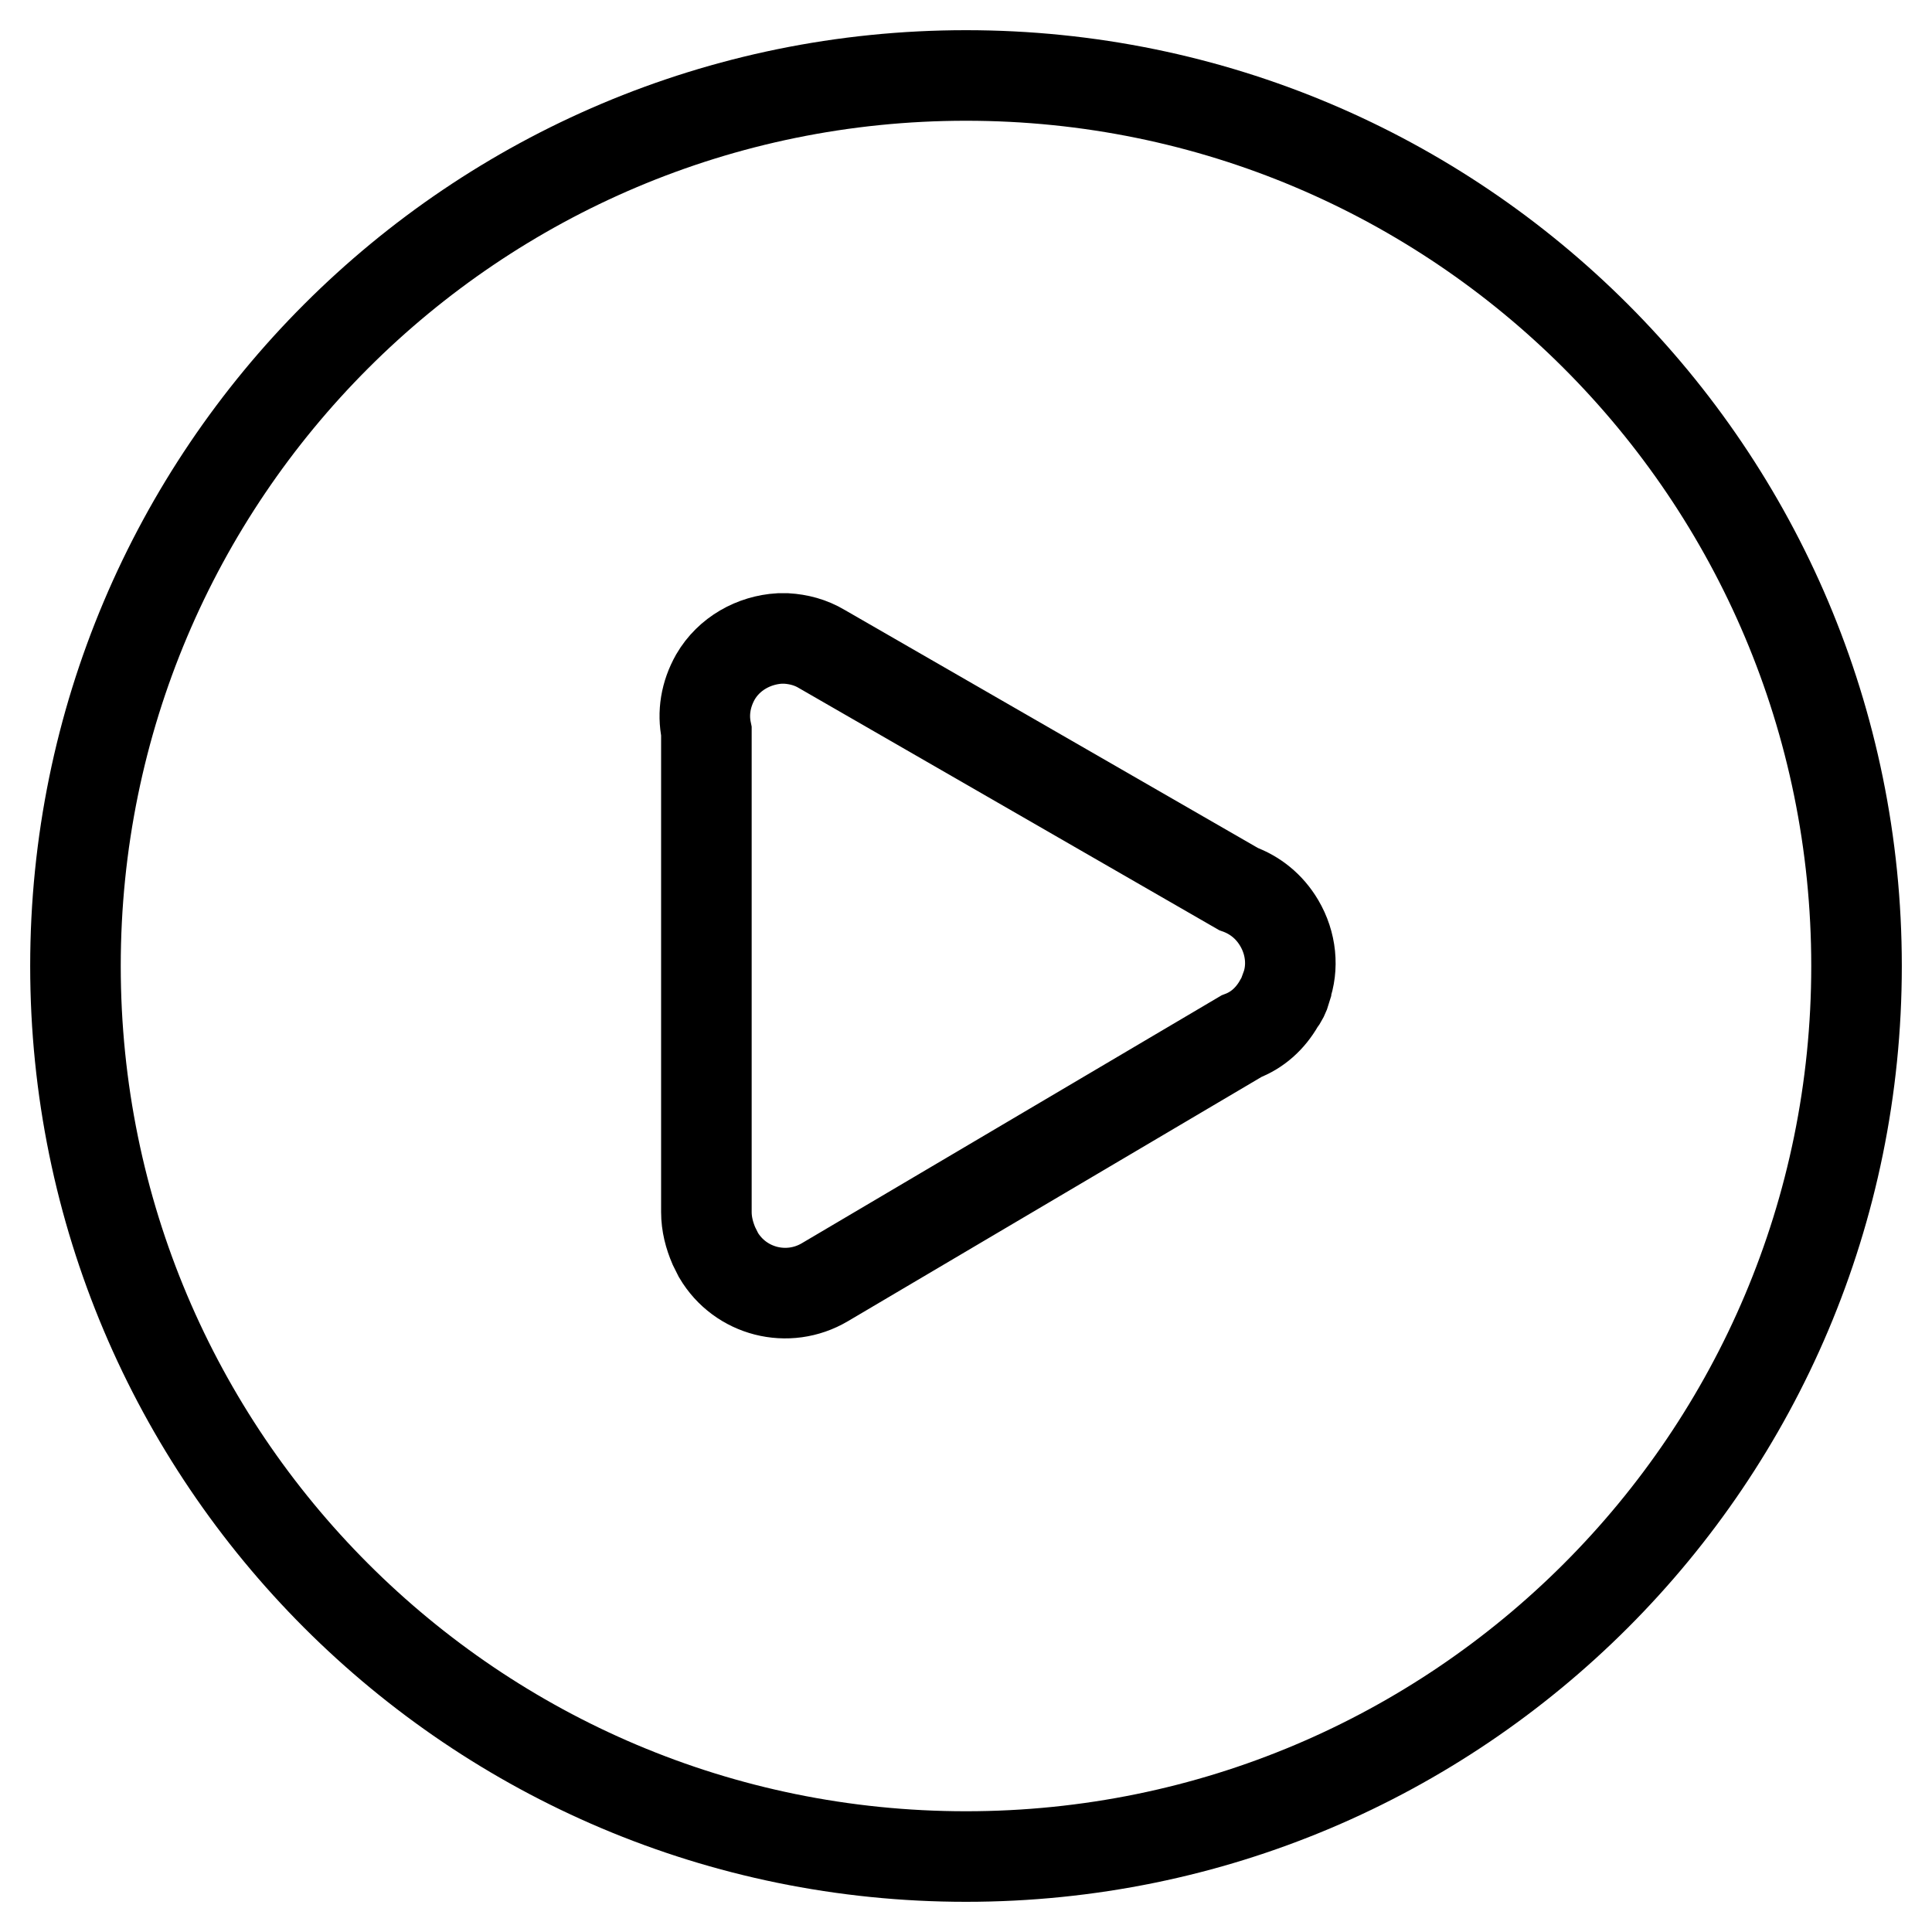
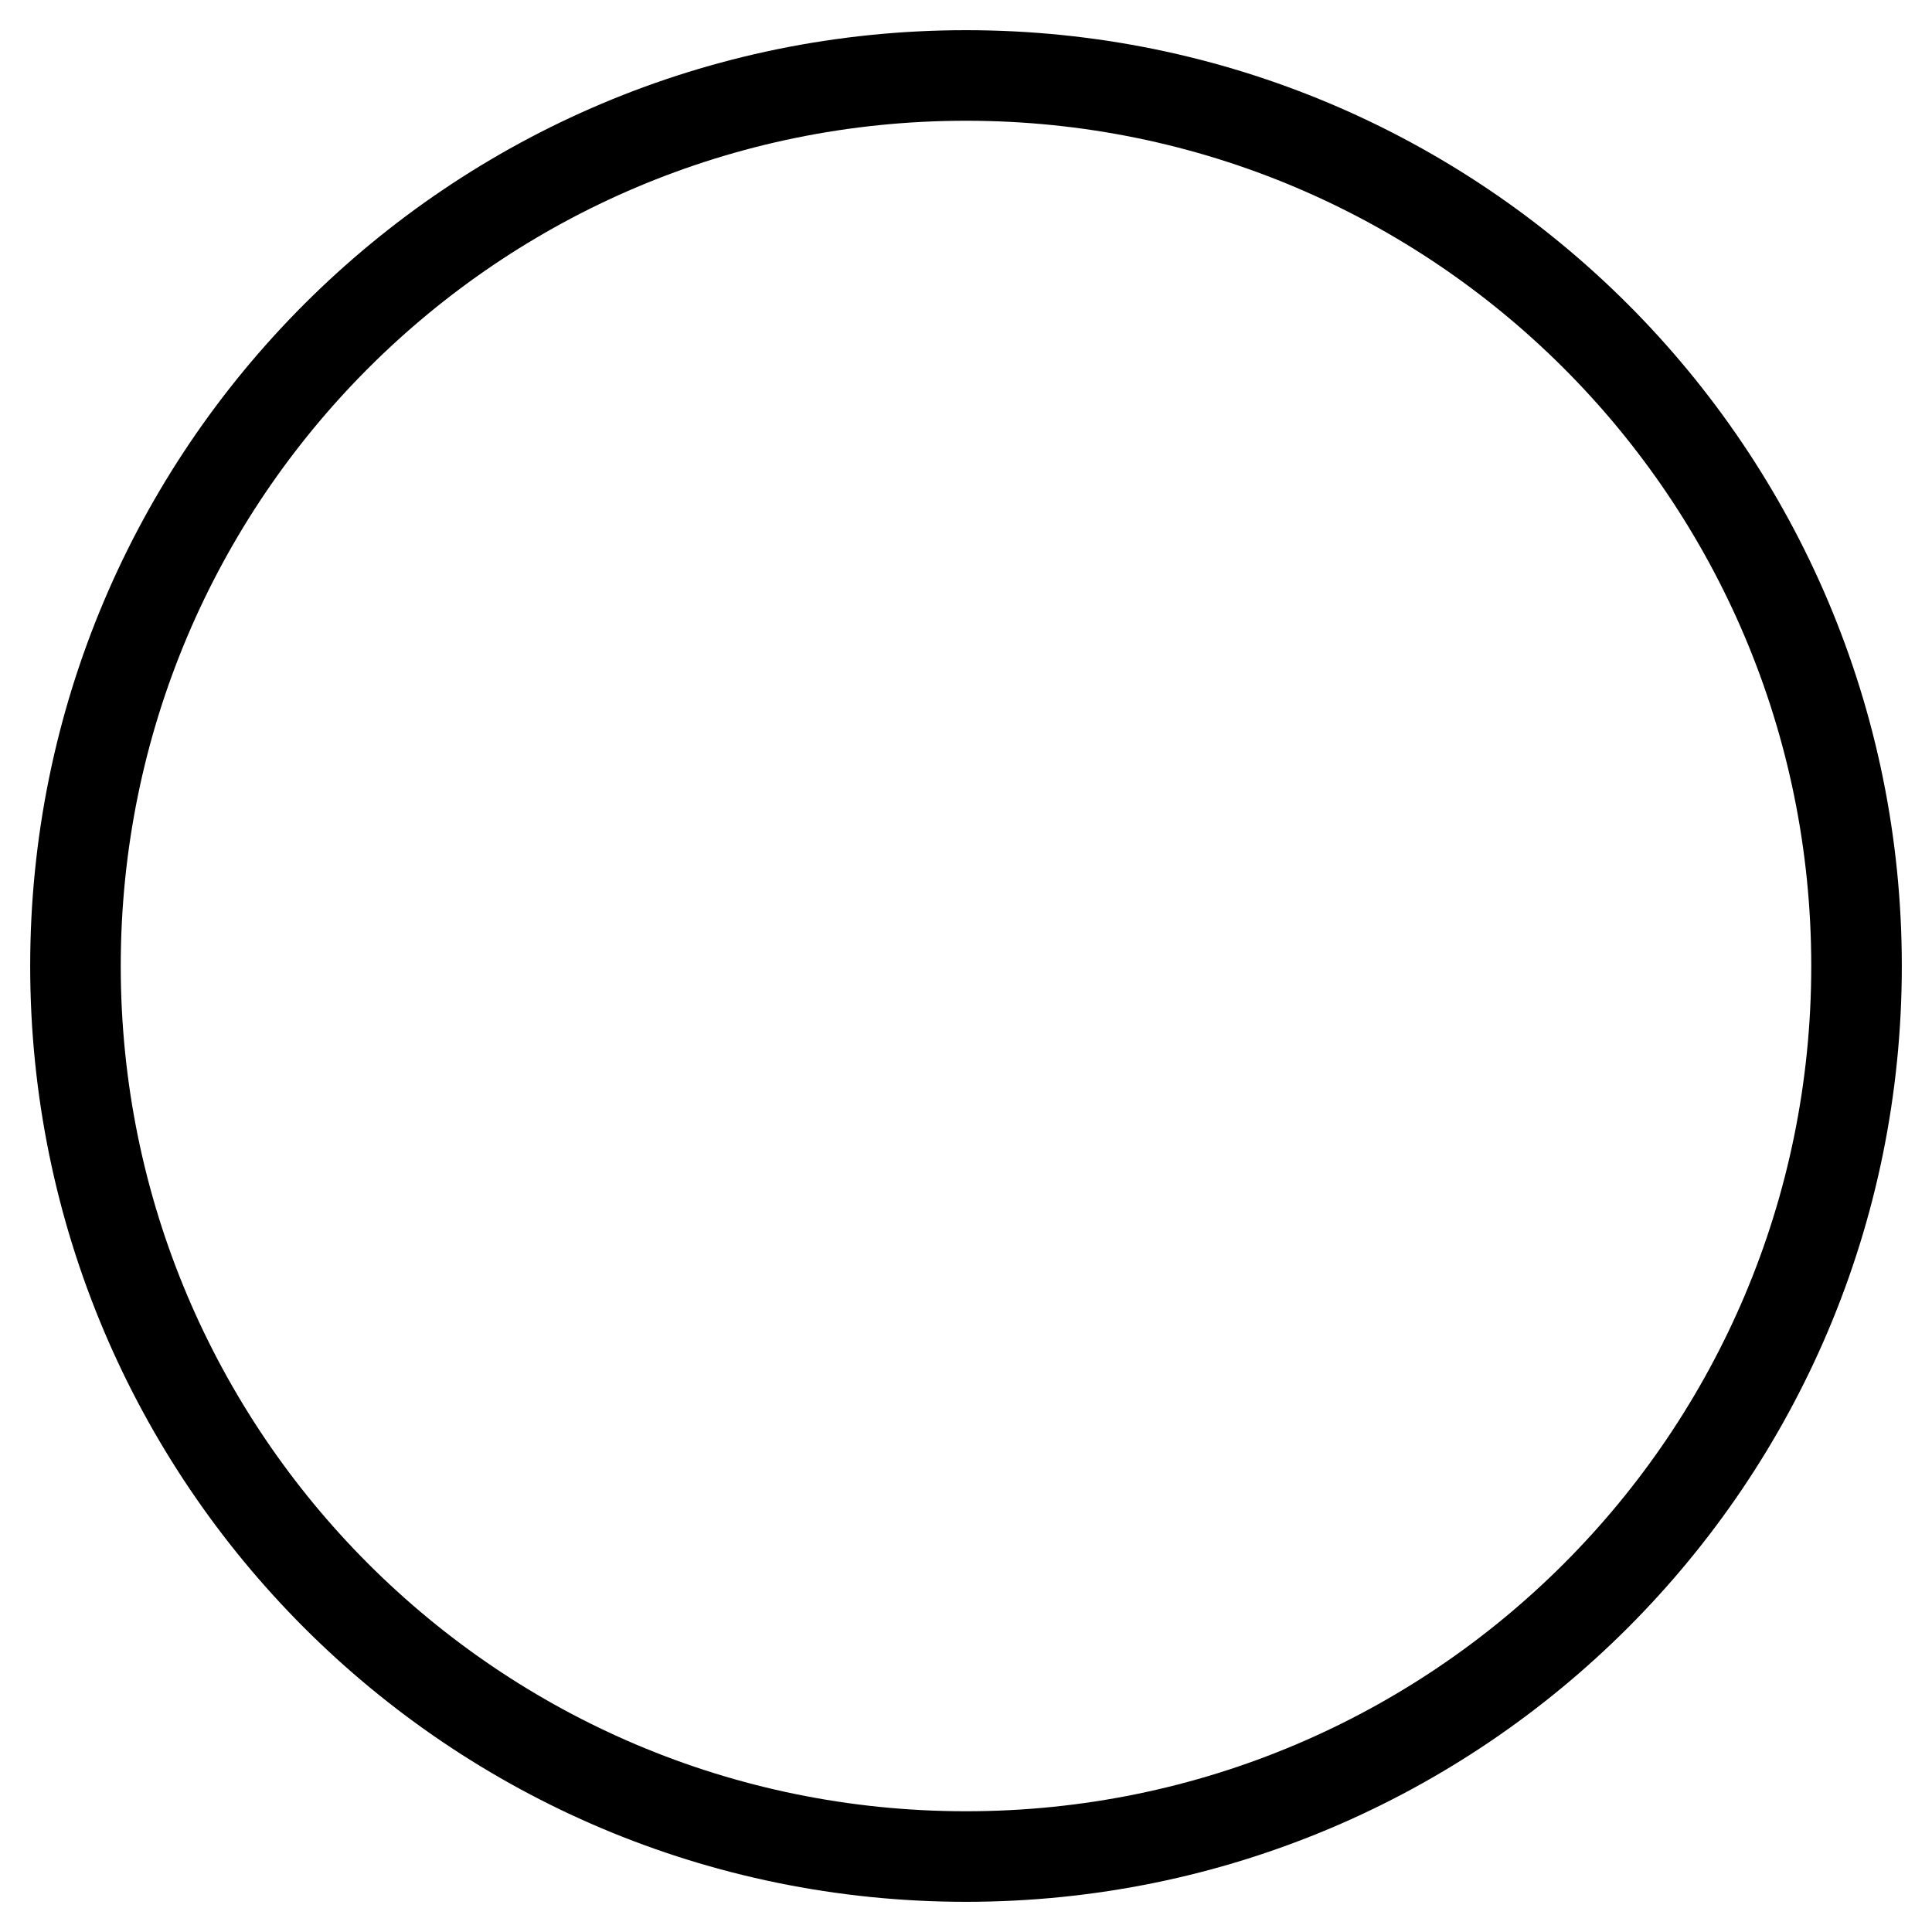
<svg xmlns="http://www.w3.org/2000/svg" version="1.1" x="0px" y="0px" viewBox="0 0 256 256" enable-background="new 0 0 256 256" xml:space="preserve">
  <g>
    <path stroke-width="12" fill-opacity="0" stroke="#000000" d="M10,128c0,65.2,52.8,118,118,118c65.2,0,118-52.8,118-118l0,0c0-65.2-52.8-118-118-118 C62.8,10,10,62.8,10,128L10,128z" />
-     <path stroke-width="12" fill-opacity="0" stroke="#000000" d="M170.4,131.1c0,0,0-0.1,0-0.2c1-2.7,0.7-5.9-0.9-8.6c-1.3-2.2-3.2-3.7-5.4-4.5L108.9,86 c-1.5-0.9-3.1-1.3-4.7-1.4c-0.1,0-0.2,0-0.3,0c-0.2,0-0.4,0-0.6,0c-3.4,0.2-6.7,2-8.5,5.1c-1.3,2.3-1.7,4.8-1.2,7.2v63.7 c0,1.6,0.4,3.1,1,4.5c0.2,0.4,0.4,0.8,0.6,1.2c2.9,4.9,9.2,6.5,14.1,3.6l55.2-32.6c2.1-0.8,3.8-2.3,5-4.4 C169.9,132.4,170.2,131.8,170.4,131.1C170.4,131.1,170.4,131.1,170.4,131.1z" />
  </g>
</svg>